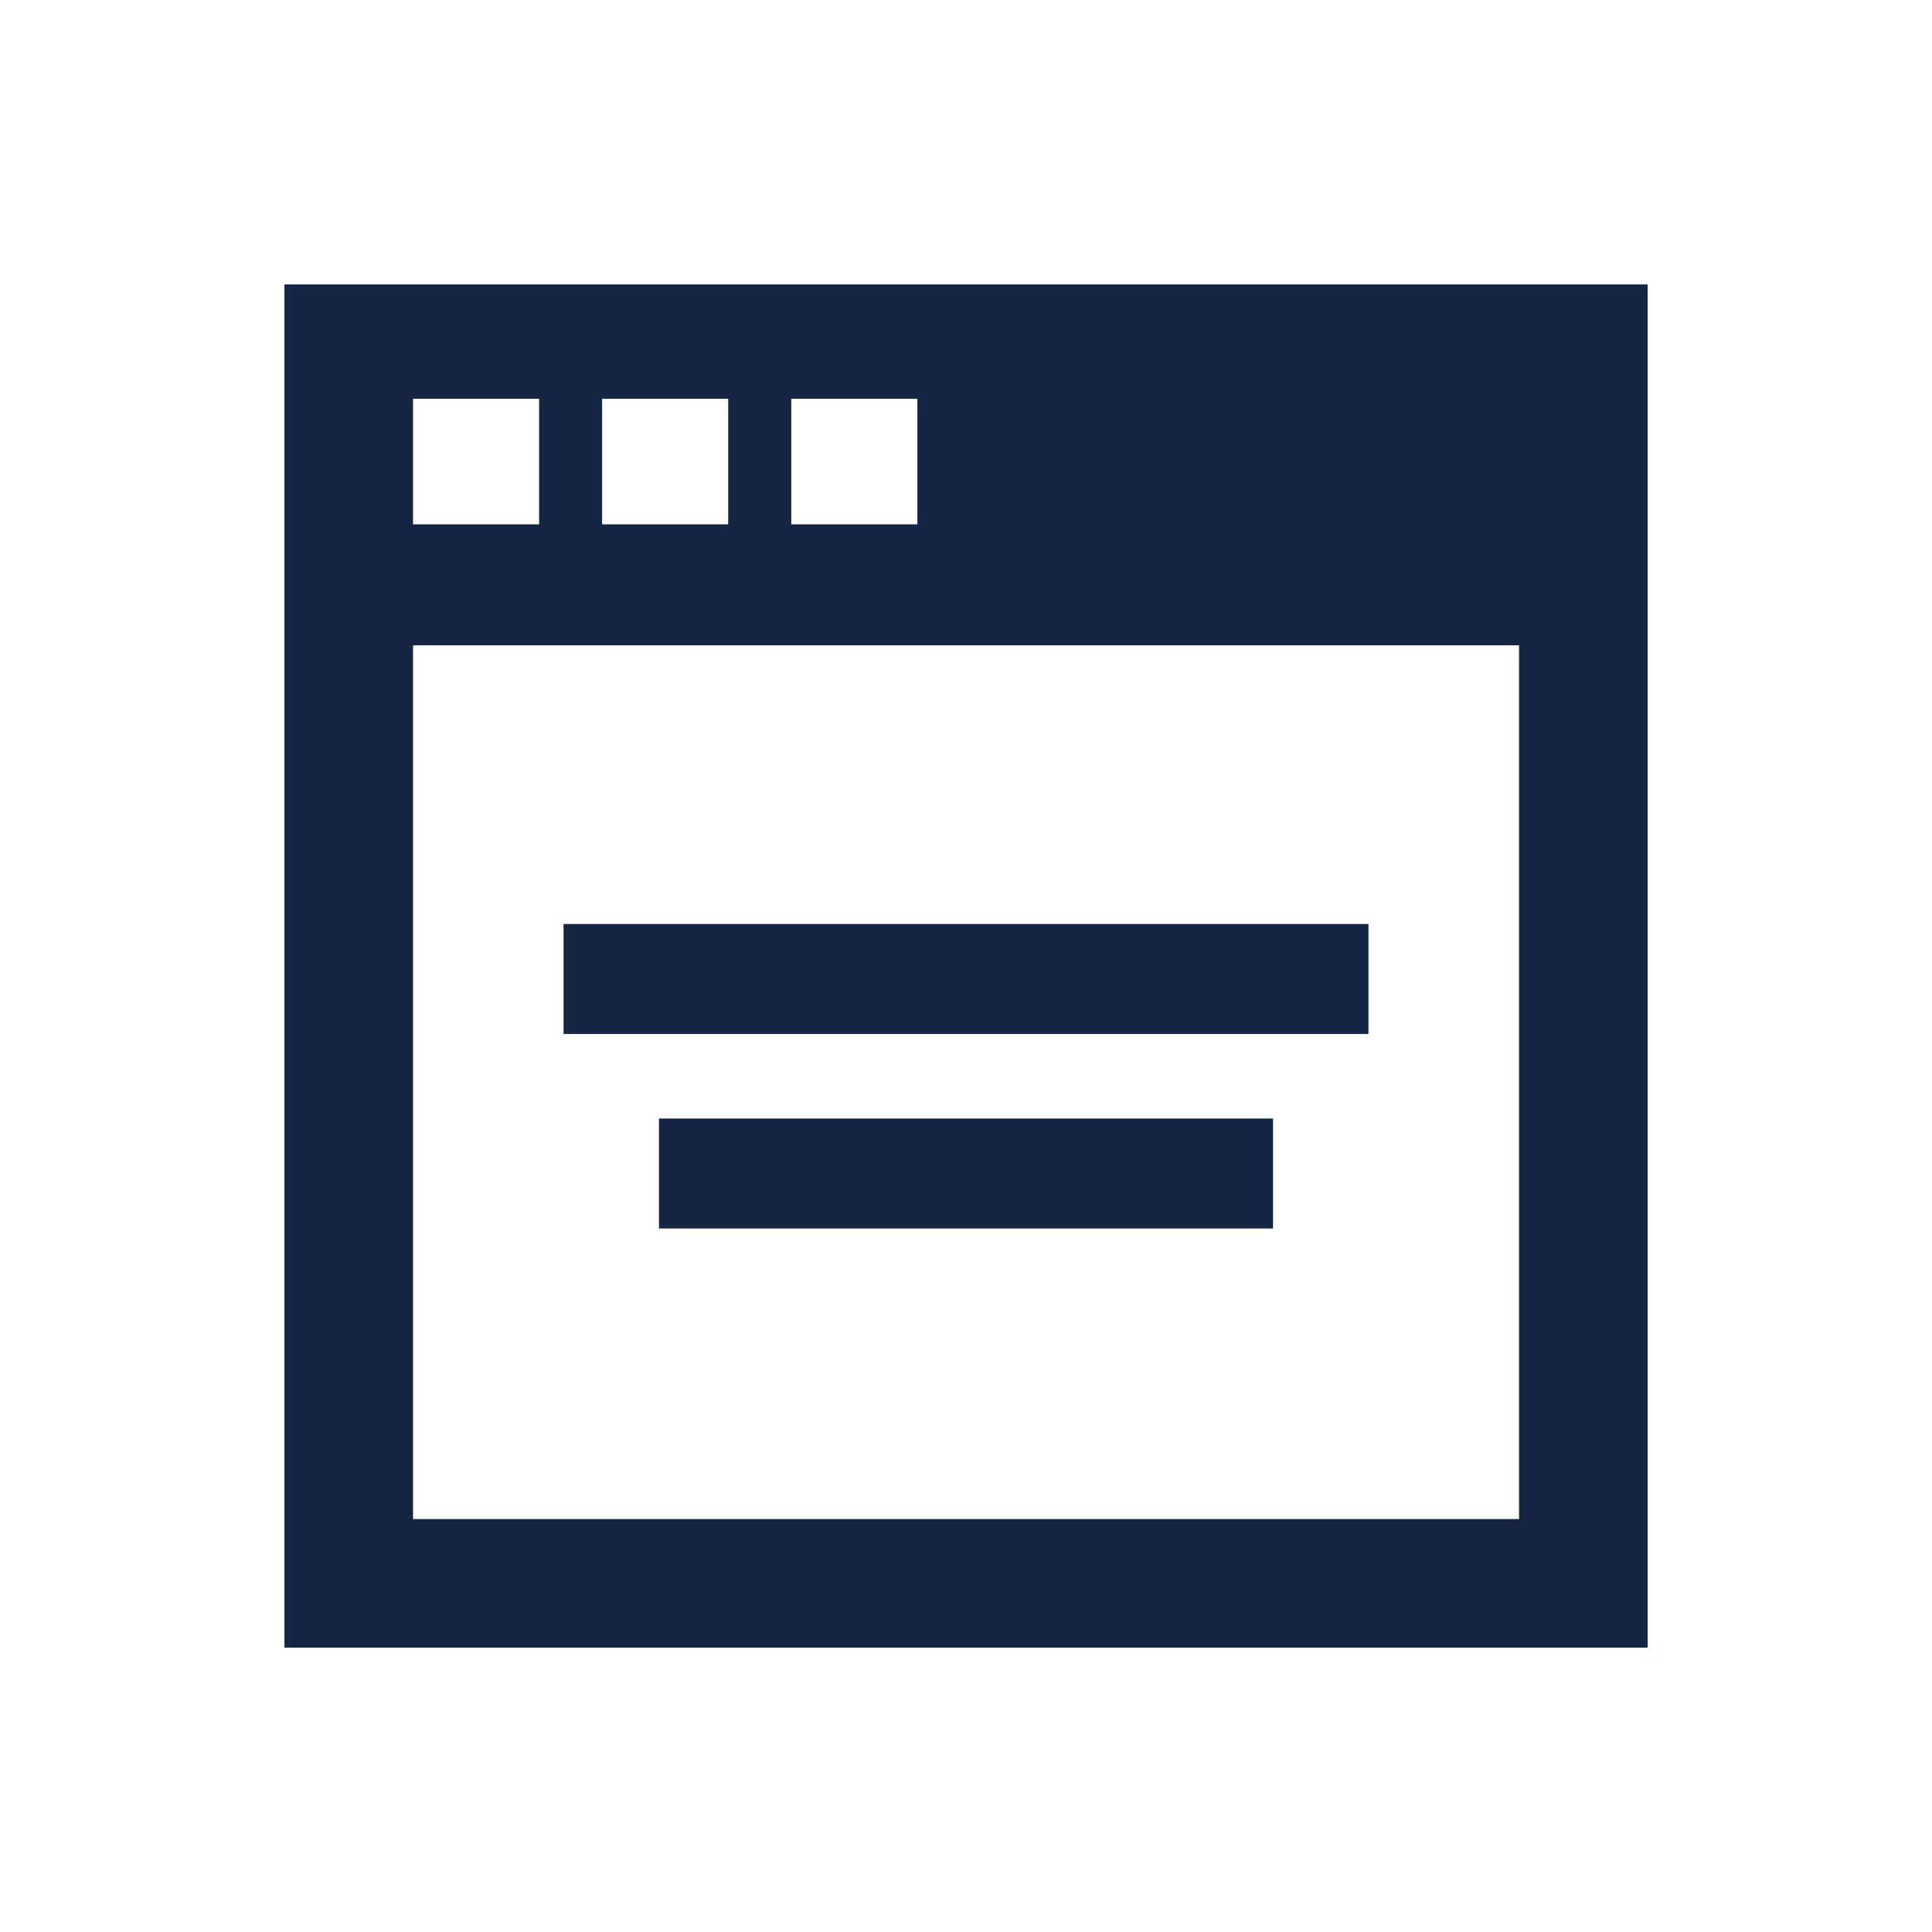
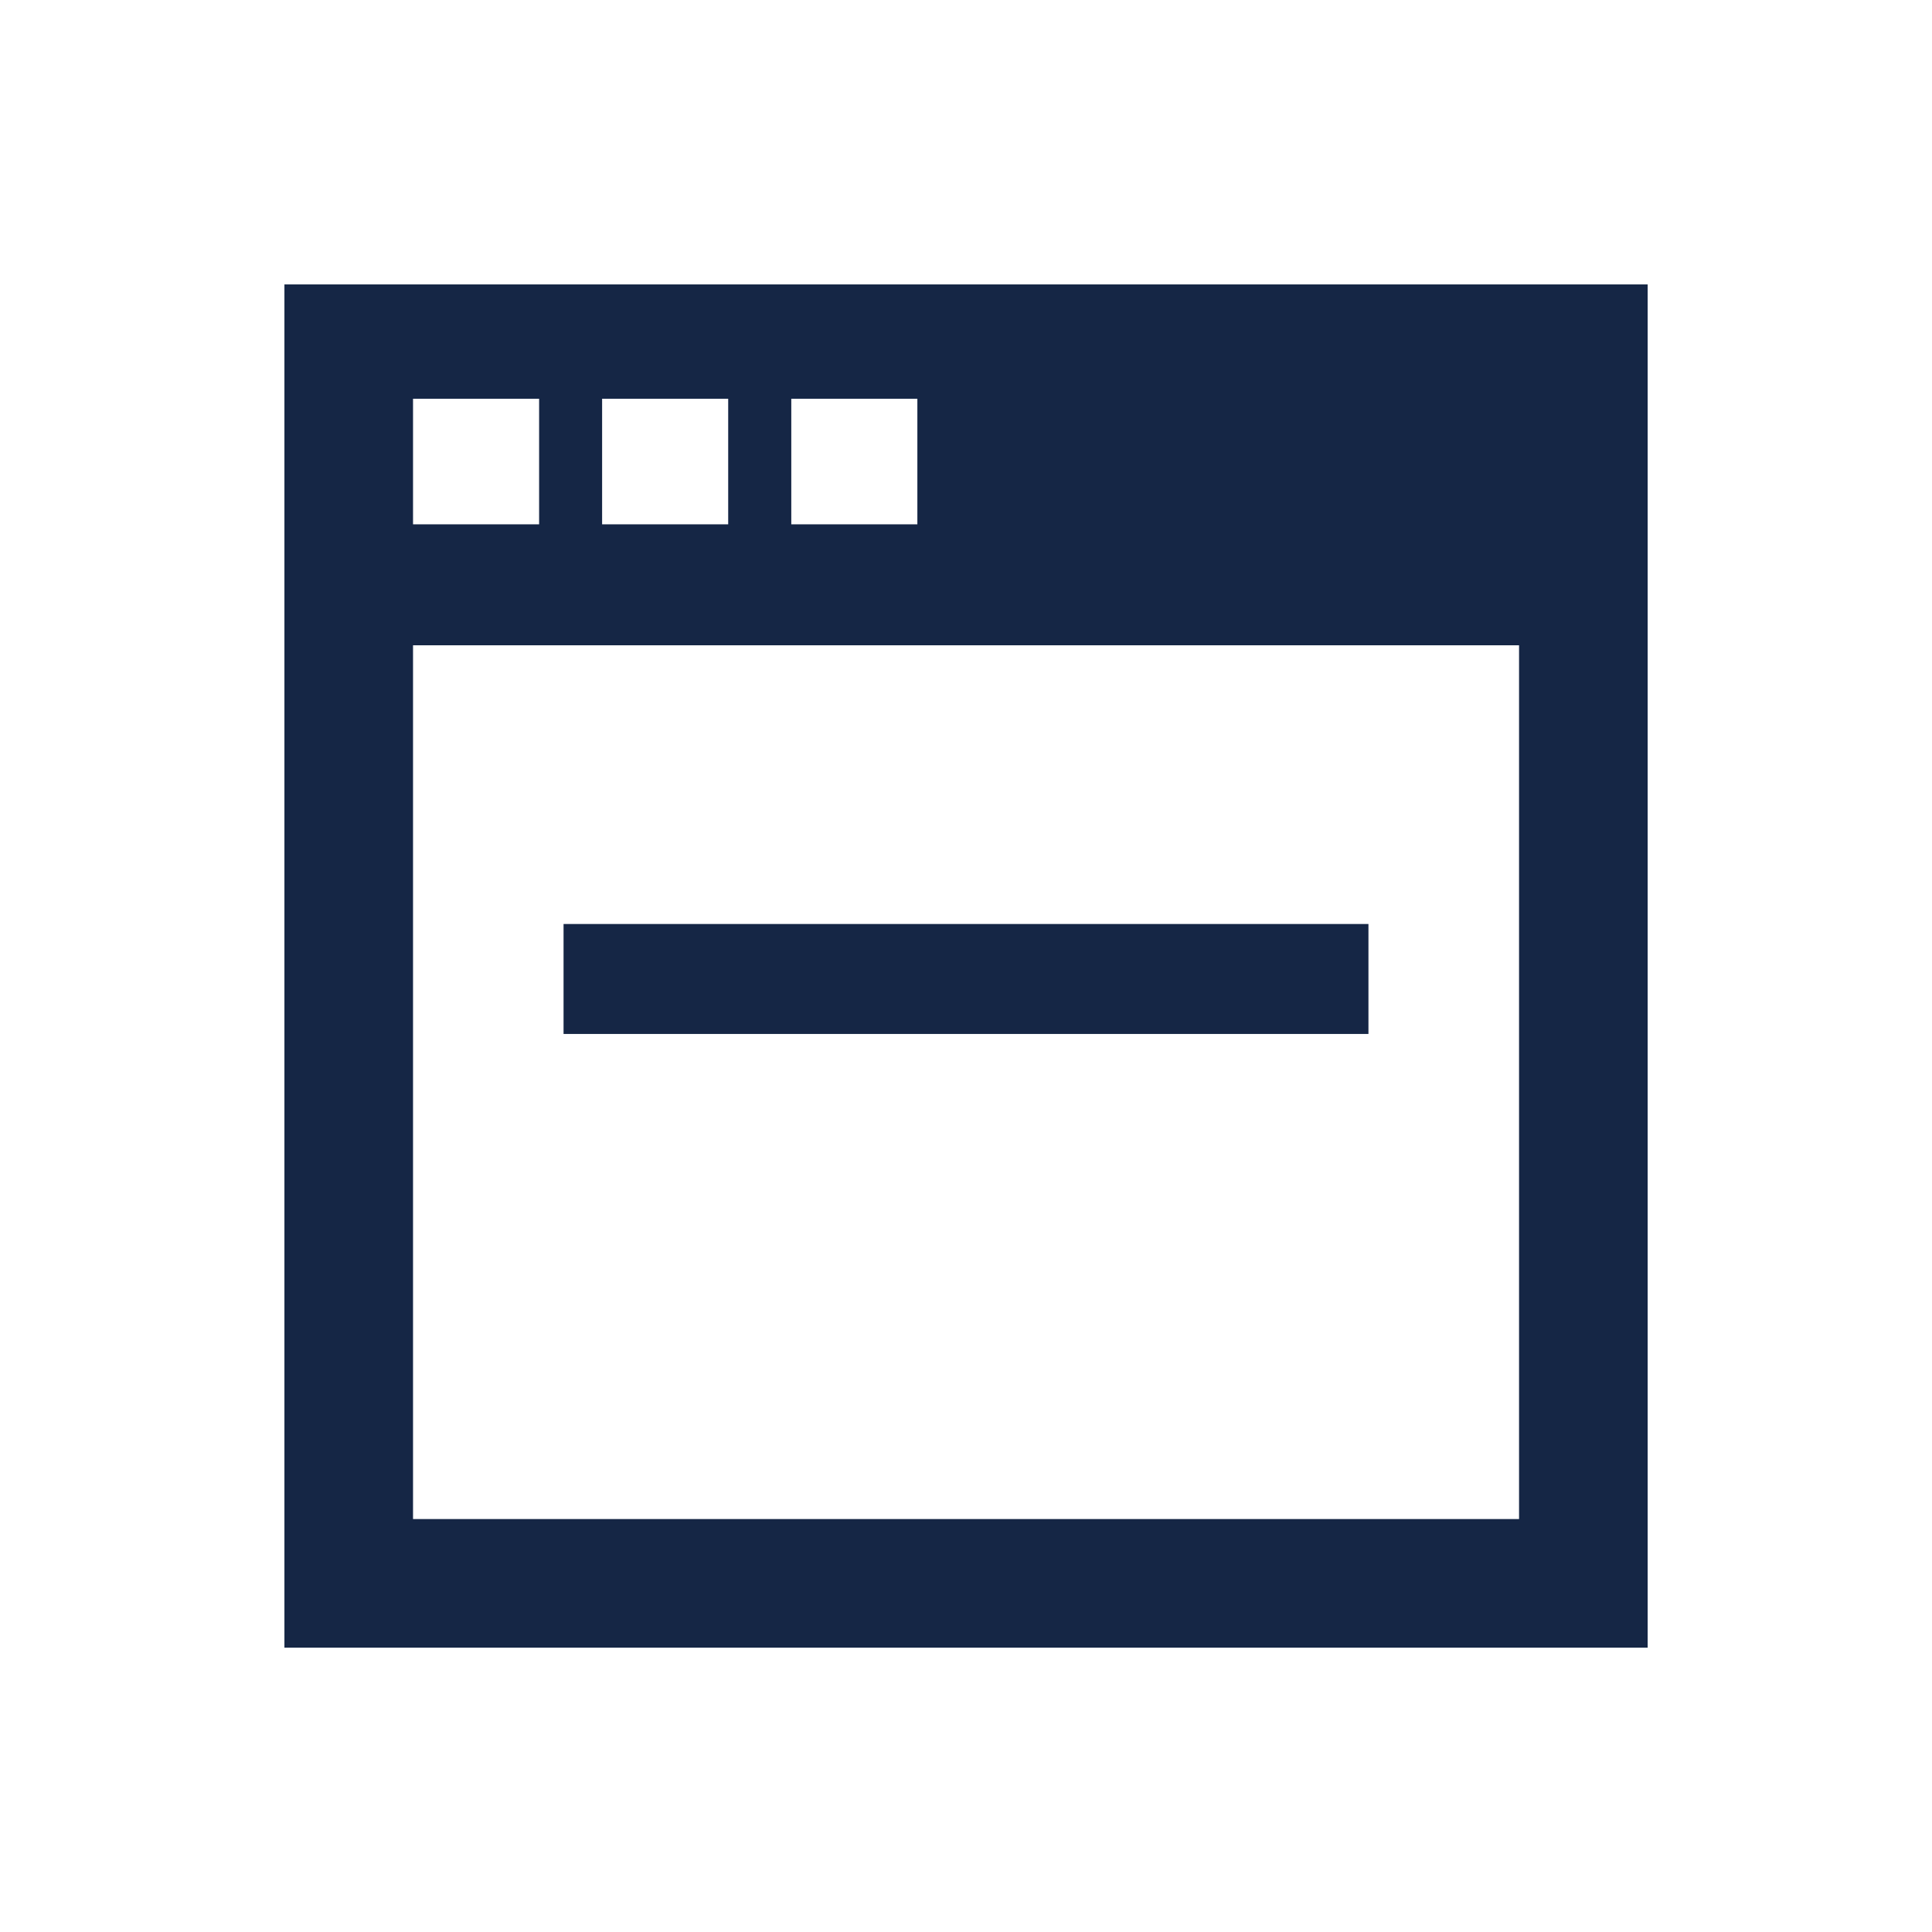
<svg xmlns="http://www.w3.org/2000/svg" width="23px" height="23px" viewBox="0 0 23 23" version="1.1">
  <title>Icon / Website-Navy@1x</title>
  <g id="Icon-/-Website-Navy" stroke="none" stroke-width="1" fill="none" fill-rule="evenodd">
    <g id="Group" transform="translate(3.386, 3.386)" fill="#152645">
      <path d="M16.229,0 L16.229,16.229 L0,16.229 L0,0 L16.229,0 Z M14.698,4.296 L1.531,4.296 L1.531,14.698 L14.698,14.698 L14.698,4.296 Z M3.032,1.361 L1.531,1.361 L1.531,2.856 L3.032,2.856 L3.032,1.361 Z M5.283,1.361 L3.782,1.361 L3.782,2.856 L5.283,2.856 L5.283,1.361 Z M7.535,1.361 L6.034,1.361 L6.034,2.856 L7.535,2.856 L7.535,1.361 Z" id="Combined-Shape" />
    </g>
    <rect id="Rectangle" fill="#152645" x="6.709" y="11" width="9.582" height="1.309" />
-     <rect id="Rectangle-Copy" fill="#152645" x="7.845" y="13.316" width="7.31" height="1.309" />
  </g>
</svg>